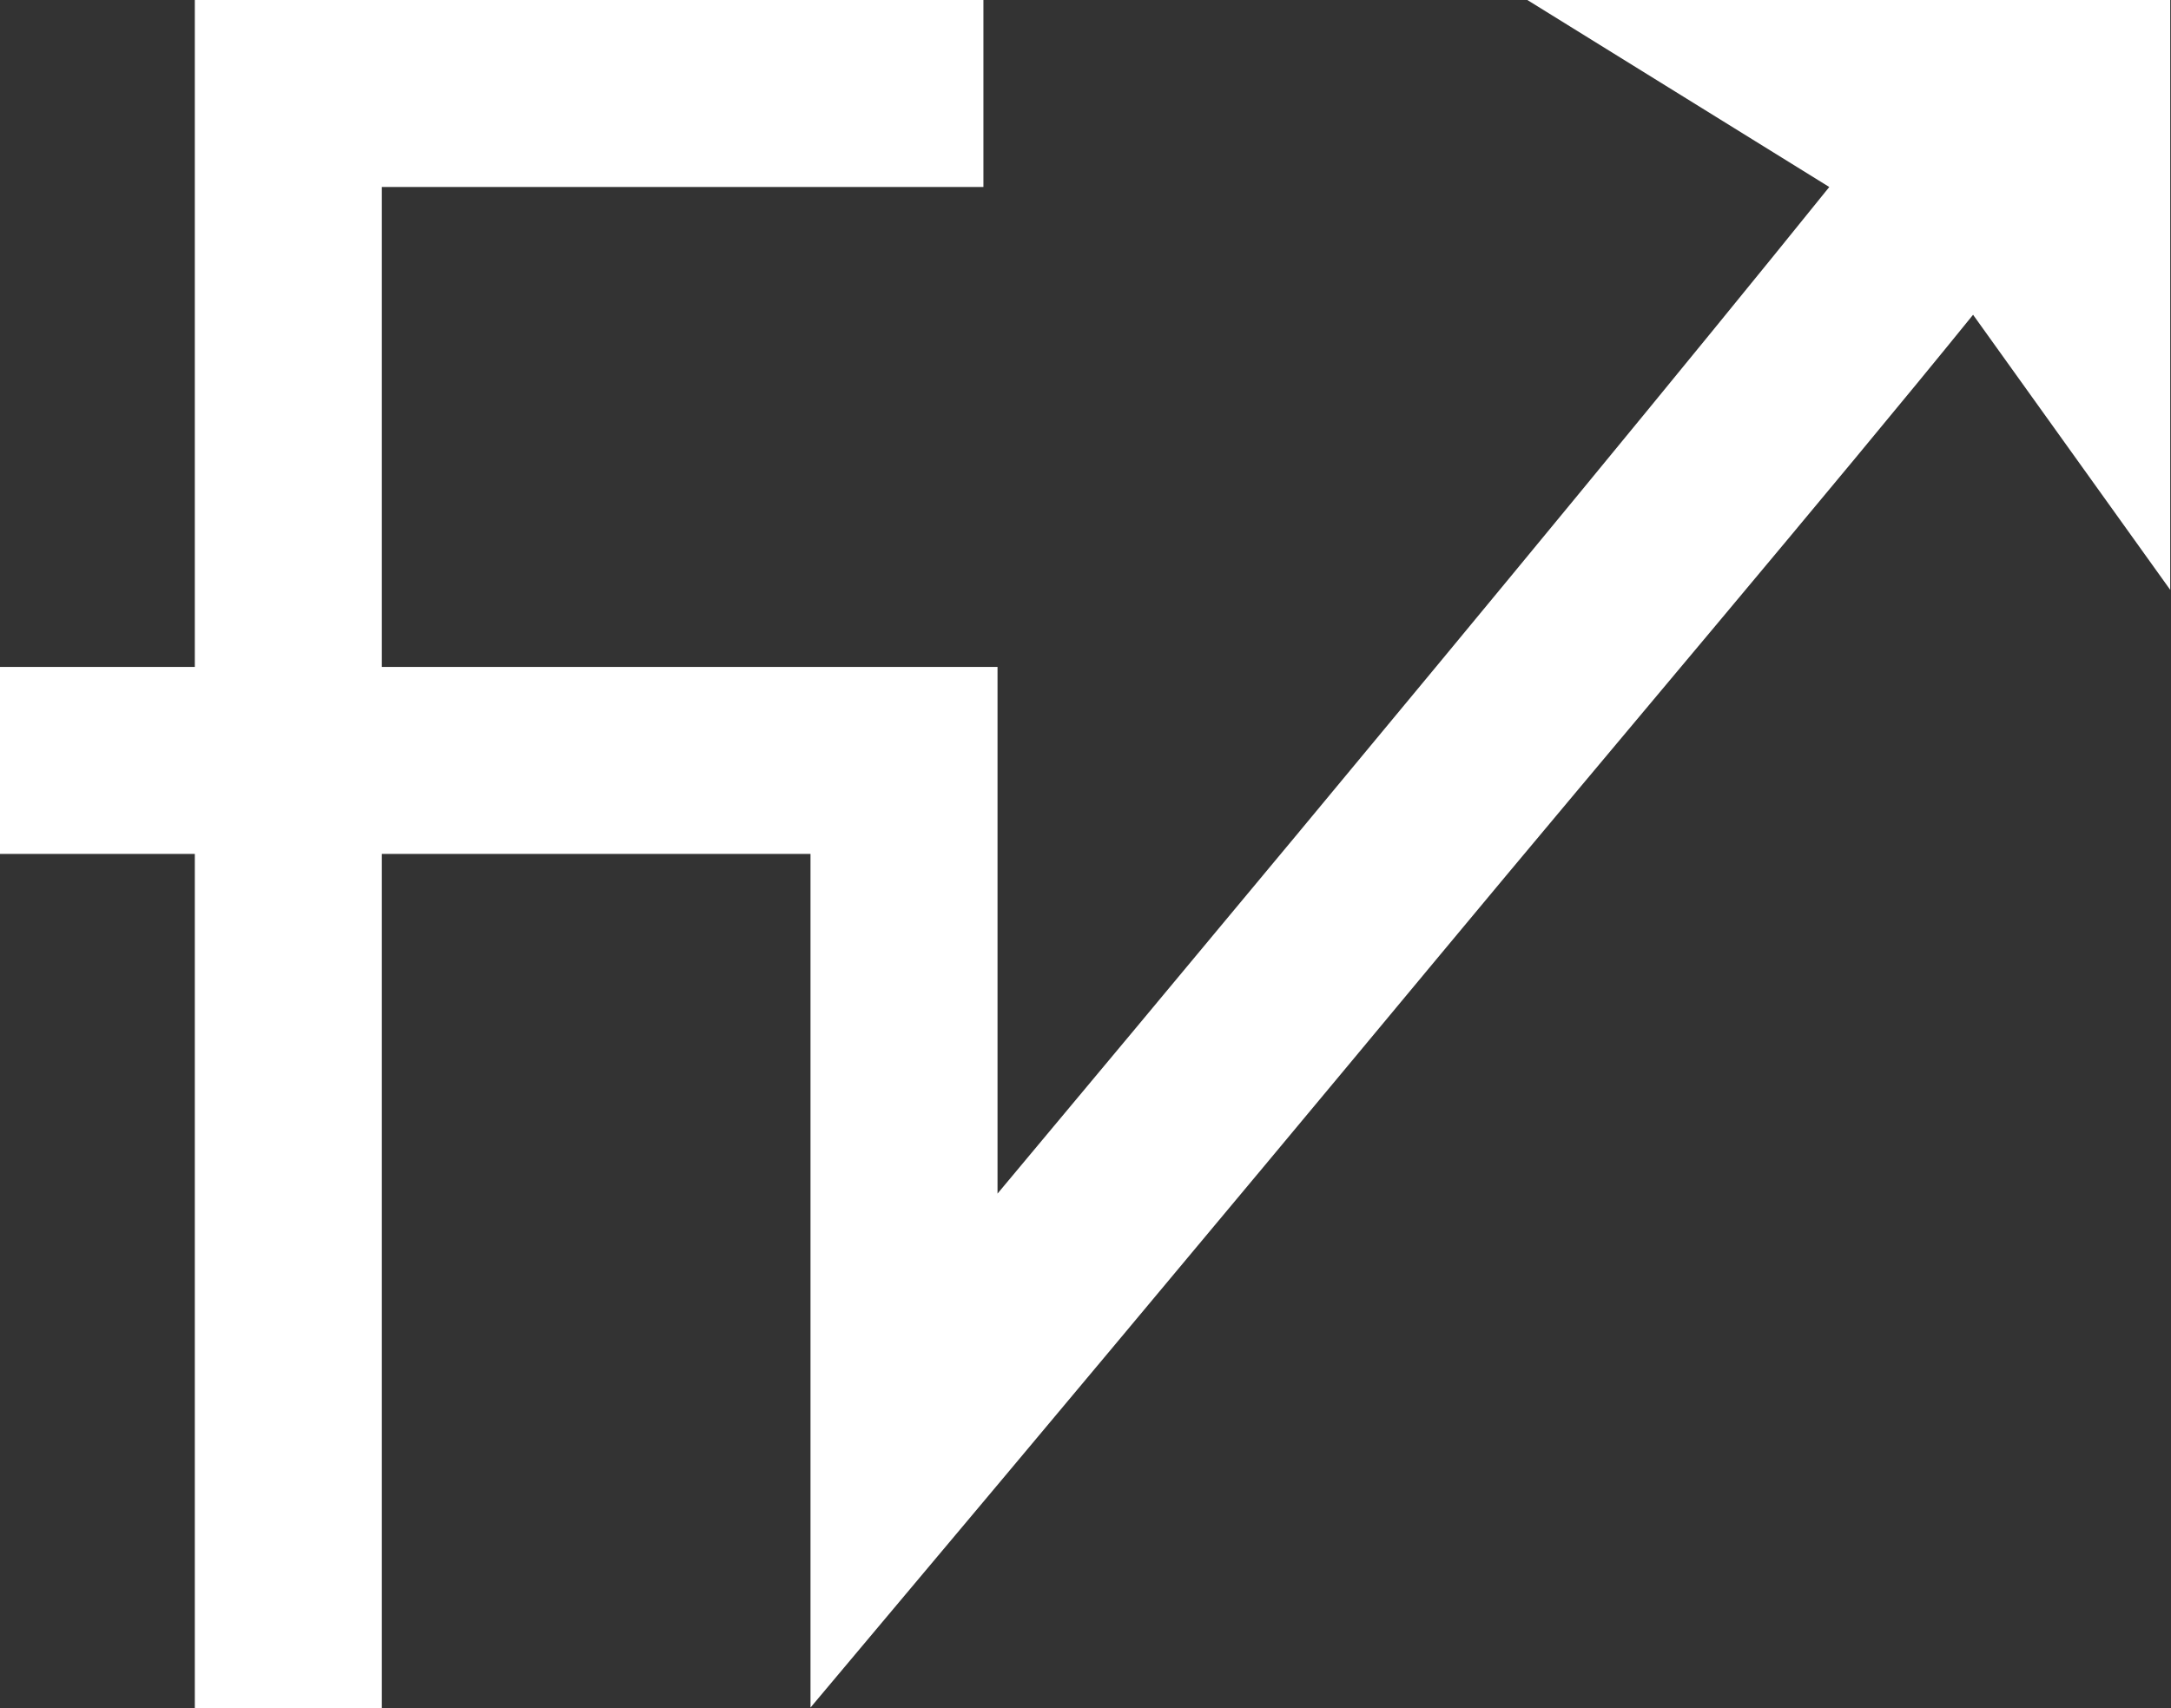
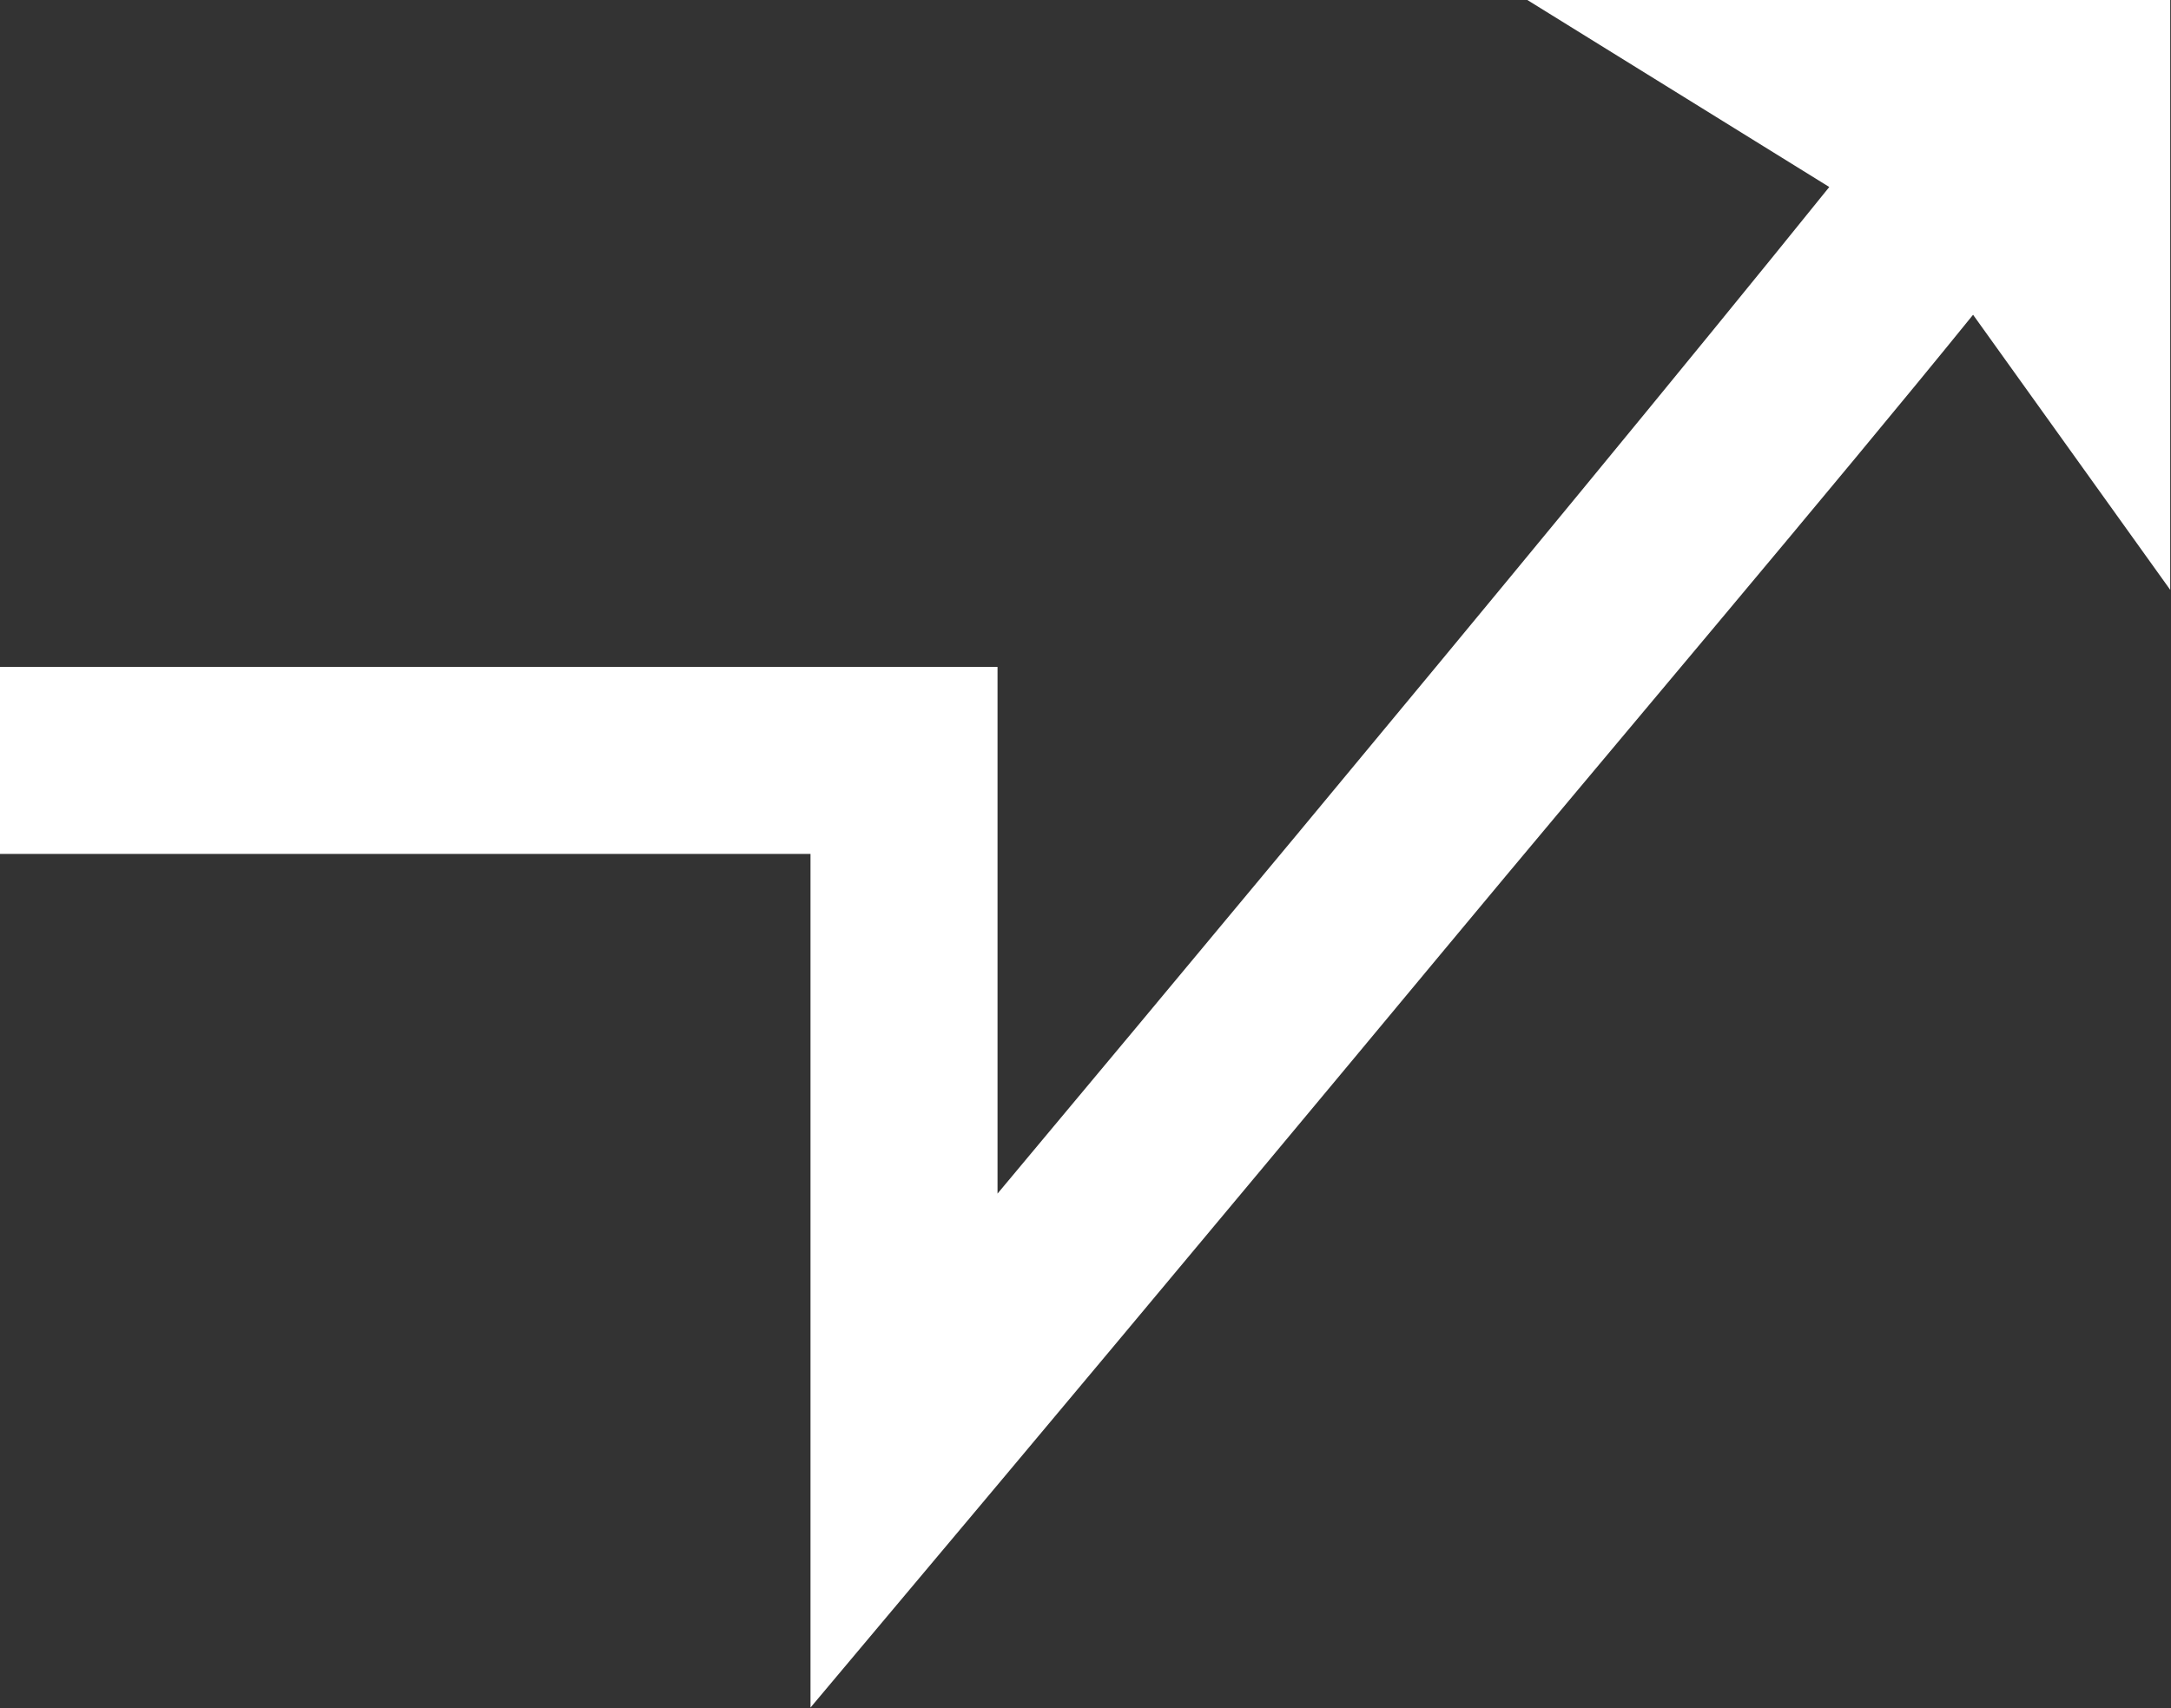
<svg xmlns="http://www.w3.org/2000/svg" width="1393" height="1096" viewBox="0 0 1393 1096" fill="none">
  <rect x="0" y="0" width="1393" height="1096" fill="#333333" stroke="none" />
-   <path d="M185 1096V60H631" stroke="white" stroke-width="120" />
  <path fillRule="evenodd" clipRule="evenodd" d="M1173.74 120L980 0H1304H1392.5V57V378.5L1266 201.982C1175.19 314.106 1033.46 481.022 923.889 612.875C844.305 708.644 769.837 797.815 715.269 863.041C687.983 895.656 665.67 922.287 650.176 940.767C642.429 950.007 636.386 957.209 632.28 962.103C630.226 964.55 628.657 966.42 627.6 967.678L626.403 969.104L626.1 969.465L626.023 969.557L626.004 969.58L642.853 949.5L625.997 969.588L520.051 1095.73V931V547.958H0V427.958H580.051H640.051V487.958V765.931C692.572 703.121 760.017 622.317 831.596 536.18C951.213 392.236 1081.82 234.063 1173.74 120Z" fill="white" />
</svg>